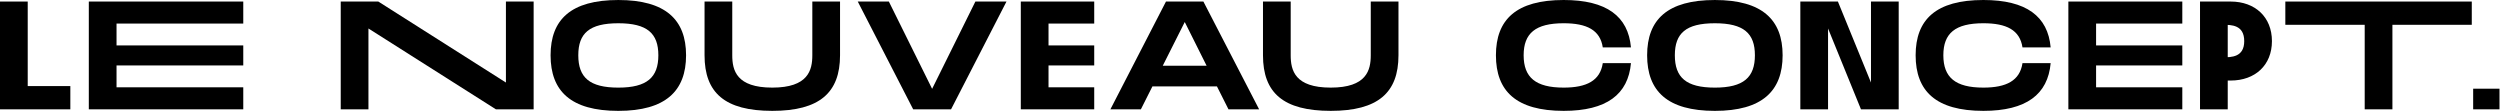
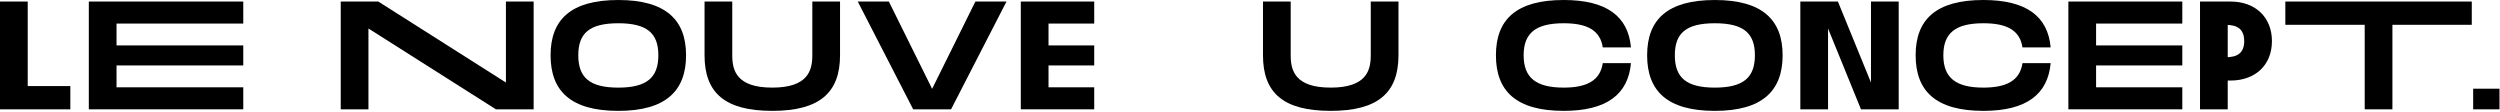
<svg xmlns="http://www.w3.org/2000/svg" width="100%" height="100%" viewBox="0 0 1851 83" version="1.1" xml:space="preserve" style="fill-rule:evenodd;clip-rule:evenodd;stroke-linejoin:round;stroke-miterlimit:2;">
  <g transform="matrix(1,0,0,1,-337.717,-1090.15)">
    <g transform="matrix(1,0,0,1,389.796,1108.51)">
      <path d="M0,45.371L0,62.585L-52.079,62.585L-52.079,-17.214L-31.559,-17.214L-31.559,45.371L0,45.371Z" style="fill-rule:nonzero;" />
    </g>
    <g transform="matrix(1,0,0,1,423.996,1154.79)">
      <path d="M0,-47.195L0,-31.008L93.839,-31.008L93.839,-16.188L0,-16.188L0,0L93.839,0L93.839,16.302L-20.521,16.302L-20.521,-63.497L93.839,-63.497L93.839,-47.195L0,-47.195Z" style="fill-rule:nonzero;" />
    </g>
    <g transform="matrix(1,0,0,1,732.822,1171.09)">
      <path d="M0,-79.799L0,0L-27.93,0L-122.307,-59.849L-122.307,0L-142.827,0L-142.827,-79.799L-115.011,-79.799L-20.52,-19.836L-20.52,-79.799L0,-79.799Z" style="fill-rule:nonzero;" />
    </g>
    <g transform="matrix(1,0,0,1,825.163,1131.31)">
      <path d="M0,-0.229C0,-16.416 -8.208,-23.94 -29.64,-23.94C-51.071,-23.94 -59.279,-16.531 -59.279,-0.229C-59.279,16.187 -50.957,23.711 -29.64,23.711C-8.322,23.711 0,16.073 0,-0.229M-79.799,-0.229C-79.799,-26.676 -64.752,-41.154 -29.64,-41.154C5.357,-41.154 20.52,-26.562 20.52,-0.229C20.52,26.219 5.357,40.925 -29.64,40.925C-64.752,40.925 -79.799,26.333 -79.799,-0.229" style="fill-rule:nonzero;" />
    </g>
    <g transform="matrix(1,0,0,1,909.522,1091.29)">
      <path d="M0,80.939C-35.111,80.939 -50.158,67.601 -50.158,39.785L-50.158,0L-29.639,0L-29.639,39.785C-29.639,50.957 -26.561,63.725 0,63.725C26.562,63.725 29.641,50.843 29.641,39.785L29.641,0L50.16,0L50.16,39.785C50.16,67.487 34.998,80.939 0,80.939" style="fill-rule:nonzero;" />
    </g>
    <g transform="matrix(1,0,0,1,1082.92,1171.09)">
      <path d="M0,-79.799L-41.039,0L-69.084,0L-110.123,-79.799L-87.096,-79.799L-55.062,-15.162L-23.027,-79.799L0,-79.799Z" style="fill-rule:nonzero;" />
    </g>
    <g transform="matrix(1,0,0,1,1114.04,1154.79)">
      <path d="M0,-47.195L0,-31.008L33.839,-31.008L33.839,-16.188L0,-16.188L0,0L33.839,0L33.839,16.302L-20.521,16.302L-20.521,-63.497L33.839,-63.497L33.839,-47.195L0,-47.195Z" style="fill-rule:nonzero;" />
    </g>
    <g transform="matrix(1,0,0,1,1231.1,1123.56)">
-       <path d="M0,15.275L-16.187,-17.1L-32.489,15.275L0,15.275ZM7.639,30.551L-40.127,30.551L-48.678,47.537L-71.249,47.537L-30.096,-32.262L-2.394,-32.262L38.873,47.537L16.187,47.537L7.639,30.551Z" style="fill-rule:nonzero;" />
-     </g>
+       </g>
    <g transform="matrix(1,0,0,1,1322.99,1091.29)">
      <path d="M0,80.939C-35.111,80.939 -50.16,67.601 -50.16,39.785L-50.16,0L-29.64,0L-29.64,39.785C-29.64,50.957 -26.562,63.725 0,63.725C26.562,63.725 29.639,50.843 29.639,39.785L29.639,0L50.159,0L50.159,39.785C50.159,67.487 34.997,80.939 0,80.939" style="fill-rule:nonzero;" />
    </g>
    <g transform="matrix(1,0,0,1,1495.46,1172.23)">
      <path d="M0,-82.079C31.806,-82.079 47.766,-69.995 49.818,-46.967L28.956,-46.967C27.018,-59.849 17.1,-64.865 0,-64.865C-20.861,-64.865 -29.639,-57.455 -29.639,-41.154C-29.639,-24.738 -20.748,-17.214 0,-17.214C16.986,-17.214 27.018,-22.344 28.956,-35.34L49.818,-35.34C47.766,-12.198 31.806,0 0,0C-35.111,0 -50.159,-14.592 -50.159,-41.154C-50.159,-67.601 -35.111,-82.079 0,-82.079" style="fill-rule:nonzero;" />
    </g>
    <g transform="matrix(1,0,0,1,1637.05,1131.31)">
      <path d="M0,-0.229C0,-16.416 -8.208,-23.94 -29.64,-23.94C-51.071,-23.94 -59.279,-16.531 -59.279,-0.229C-59.279,16.187 -50.958,23.711 -29.64,23.711C-8.322,23.711 0,16.073 0,-0.229M-79.8,-0.229C-79.8,-26.676 -64.751,-41.154 -29.64,-41.154C5.357,-41.154 20.52,-26.562 20.52,-0.229C20.52,26.219 5.357,40.925 -29.64,40.925C-64.751,40.925 -79.8,26.333 -79.8,-0.229" style="fill-rule:nonzero;" />
    </g>
    <g transform="matrix(1,0,0,1,1743.51,1171.09)">
      <path d="M0,-79.799L0,0L-27.93,0L-52.307,-59.849L-52.307,0L-72.826,0L-72.826,-79.799L-45.011,-79.799L-20.52,-19.836L-20.52,-79.799L0,-79.799Z" style="fill-rule:nonzero;" />
    </g>
    <g transform="matrix(1,0,0,1,1806.21,1172.23)">
      <path d="M0,-82.079C31.806,-82.079 47.766,-69.995 49.817,-46.967L28.956,-46.967C27.018,-59.849 17.101,-64.865 0,-64.865C-20.861,-64.865 -29.64,-57.455 -29.64,-41.154C-29.64,-24.738 -20.747,-17.214 0,-17.214C16.986,-17.214 27.018,-22.344 28.956,-35.34L49.817,-35.34C47.766,-12.198 31.806,0 0,0C-35.111,0 -50.159,-14.592 -50.159,-41.154C-50.159,-67.601 -35.111,-82.079 0,-82.079" style="fill-rule:nonzero;" />
    </g>
    <g transform="matrix(1,0,0,1,1889.66,1154.79)">
      <path d="M0,-47.195L0,-31.008L63.839,-31.008L63.839,-16.188L0,-16.188L0,0L63.839,0L63.839,16.302L-20.52,16.302L-20.52,-63.497L63.839,-63.497L63.839,-47.195L0,-47.195Z" style="fill-rule:nonzero;" />
    </g>
    <g transform="matrix(1,0,0,1,1999.34,1141.8)">
      <path d="M0,-21.204C0,-33.287 -9.576,-33.287 -15.731,-33.287L-12.211,-33.287L-12.211,-9.234L-15.731,-9.234C-9.576,-9.234 0,-9.234 0,-21.204M20.52,-21.204C20.52,-3.42 8.094,7.98 -10.032,7.98L-12.211,7.98L-12.211,29.297L-32.73,29.297L-32.73,-50.501L-10.032,-50.501C8.094,-50.501 20.52,-38.988 20.52,-21.204" style="fill-rule:nonzero;" />
    </g>
    <g transform="matrix(1,0,0,1,2167.82,1153.88)">
      <path d="M0,-45.371L-58.76,-45.371L-58.76,17.214L-79.279,17.214L-79.279,-45.371L-138.039,-45.371L-138.039,-62.585L0,-62.585L0,-45.371Z" style="fill-rule:nonzero;" />
    </g>
    <g transform="matrix(-1,0,0,1,4357.19,-860.09)">
      <rect x="2168.85" y="2015.91" width="19.493" height="15.276" />
    </g>
  </g>
</svg>